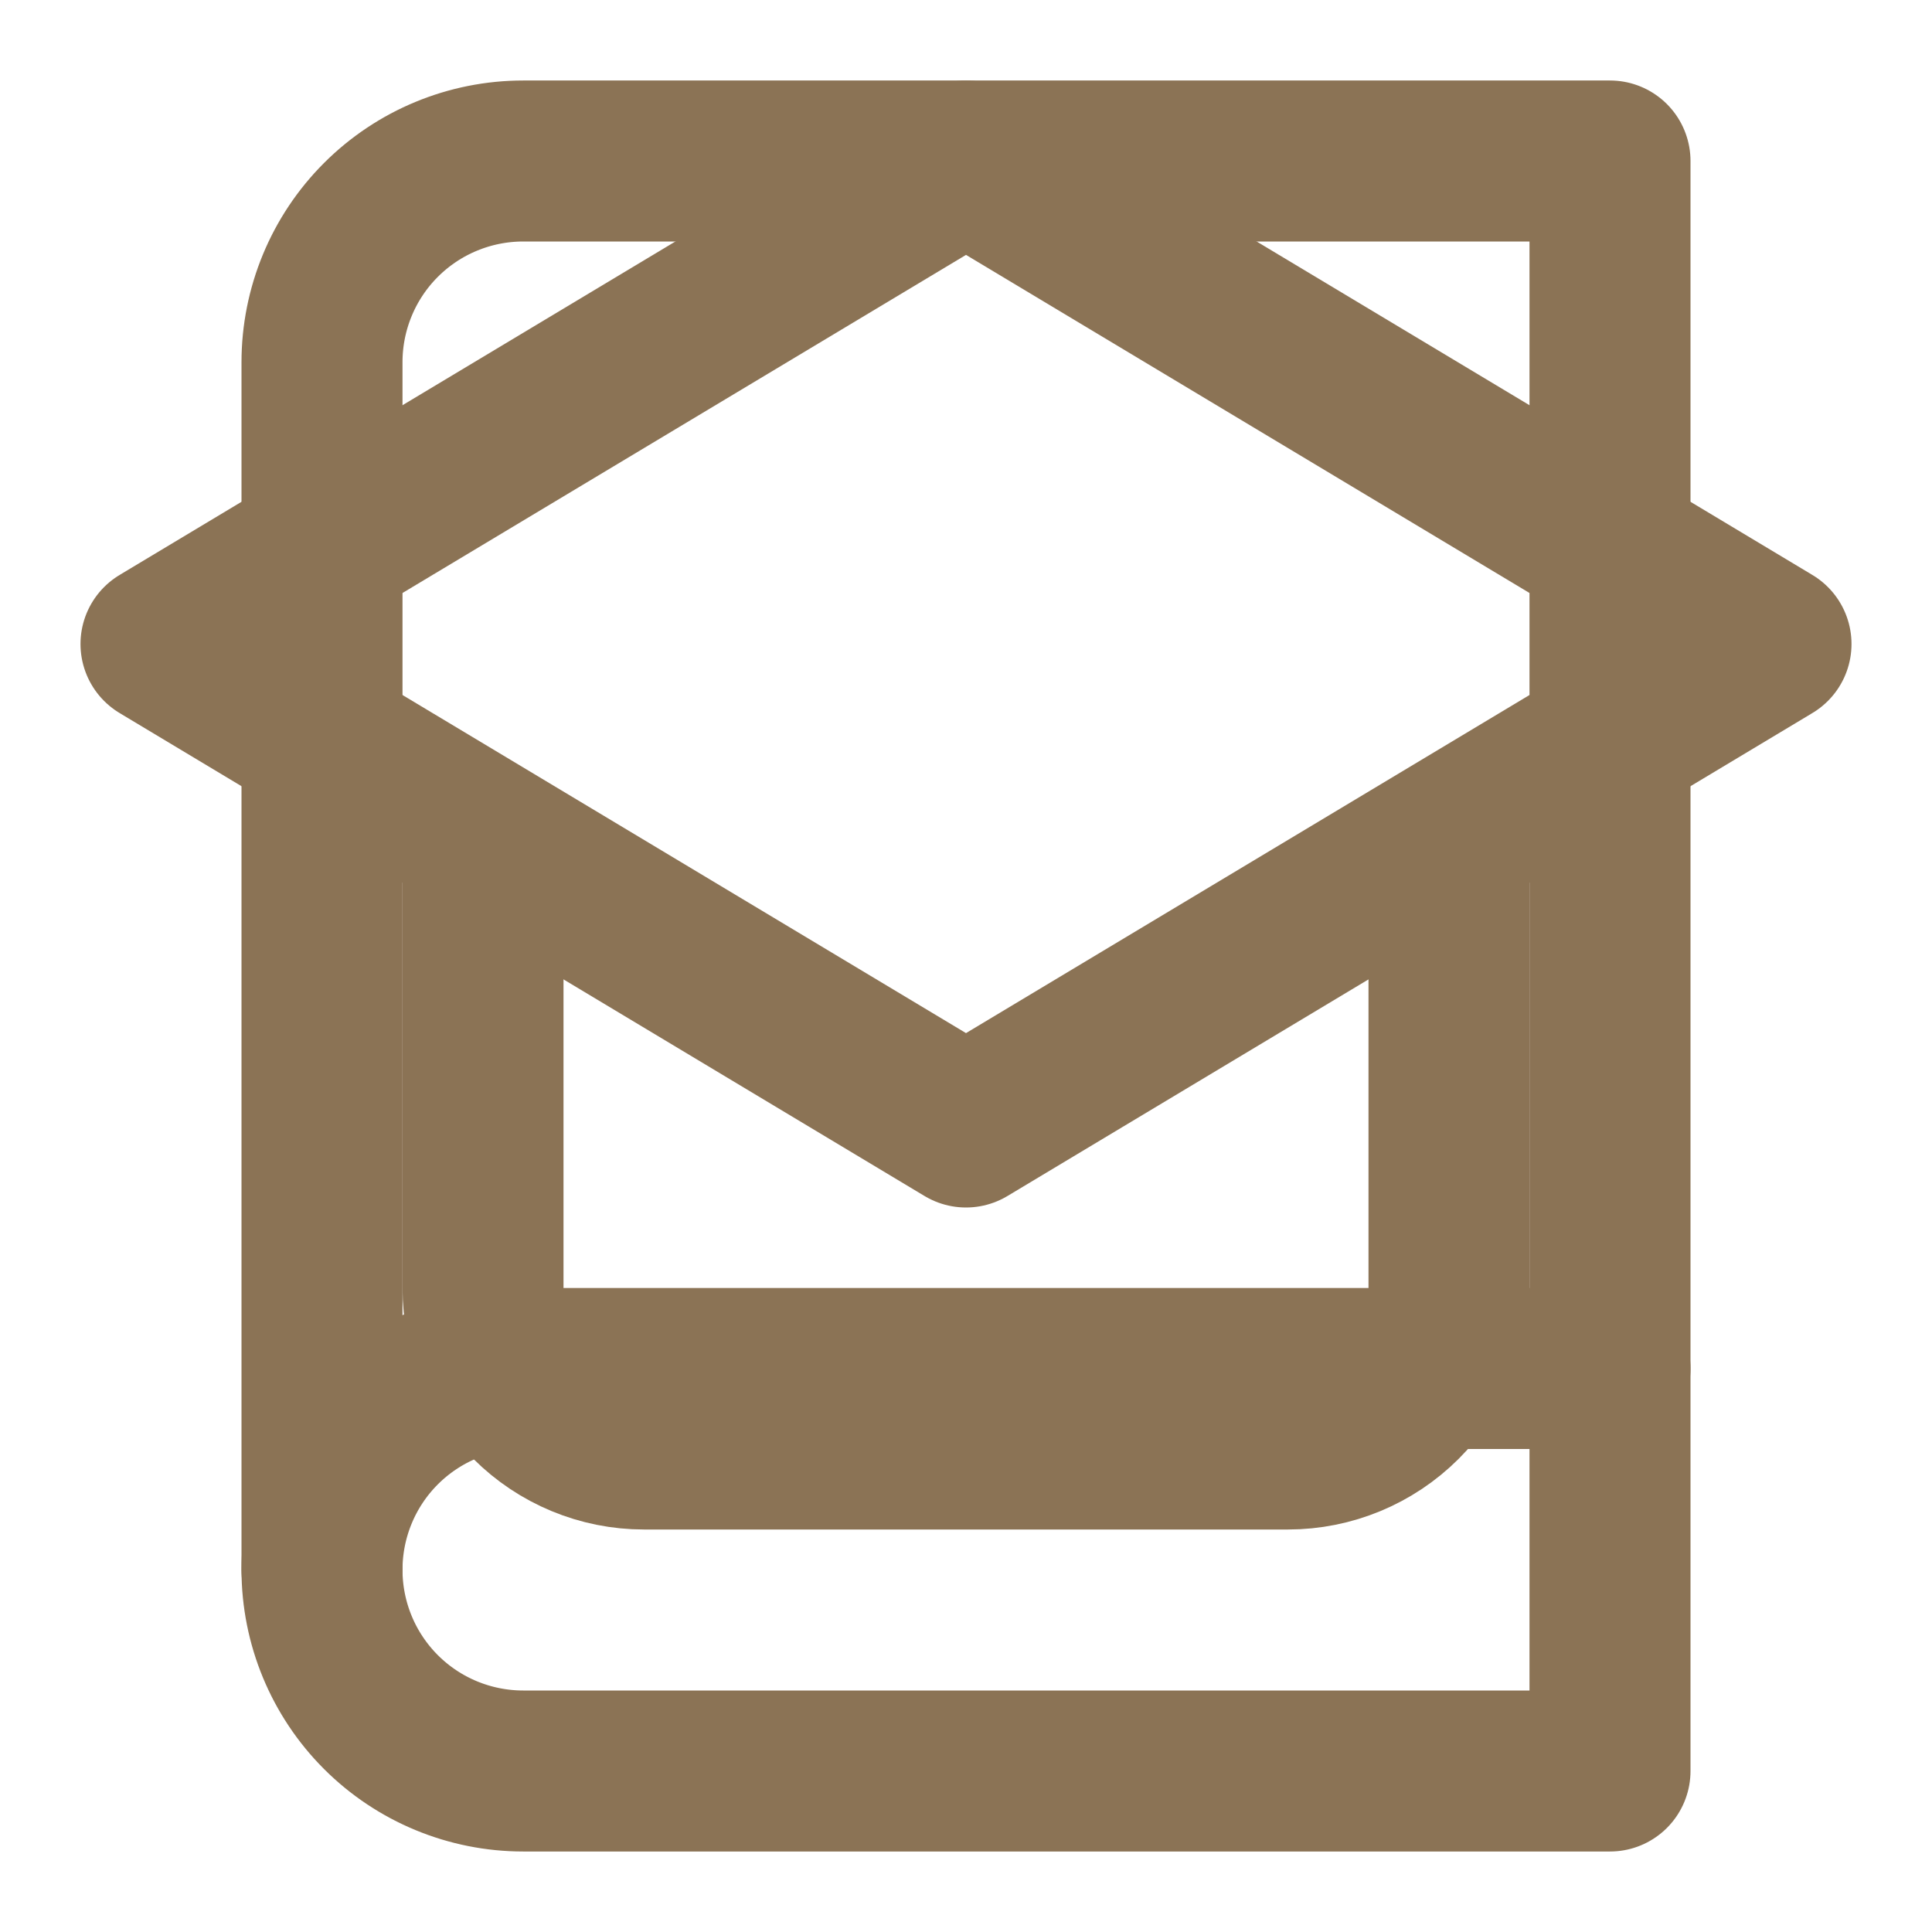
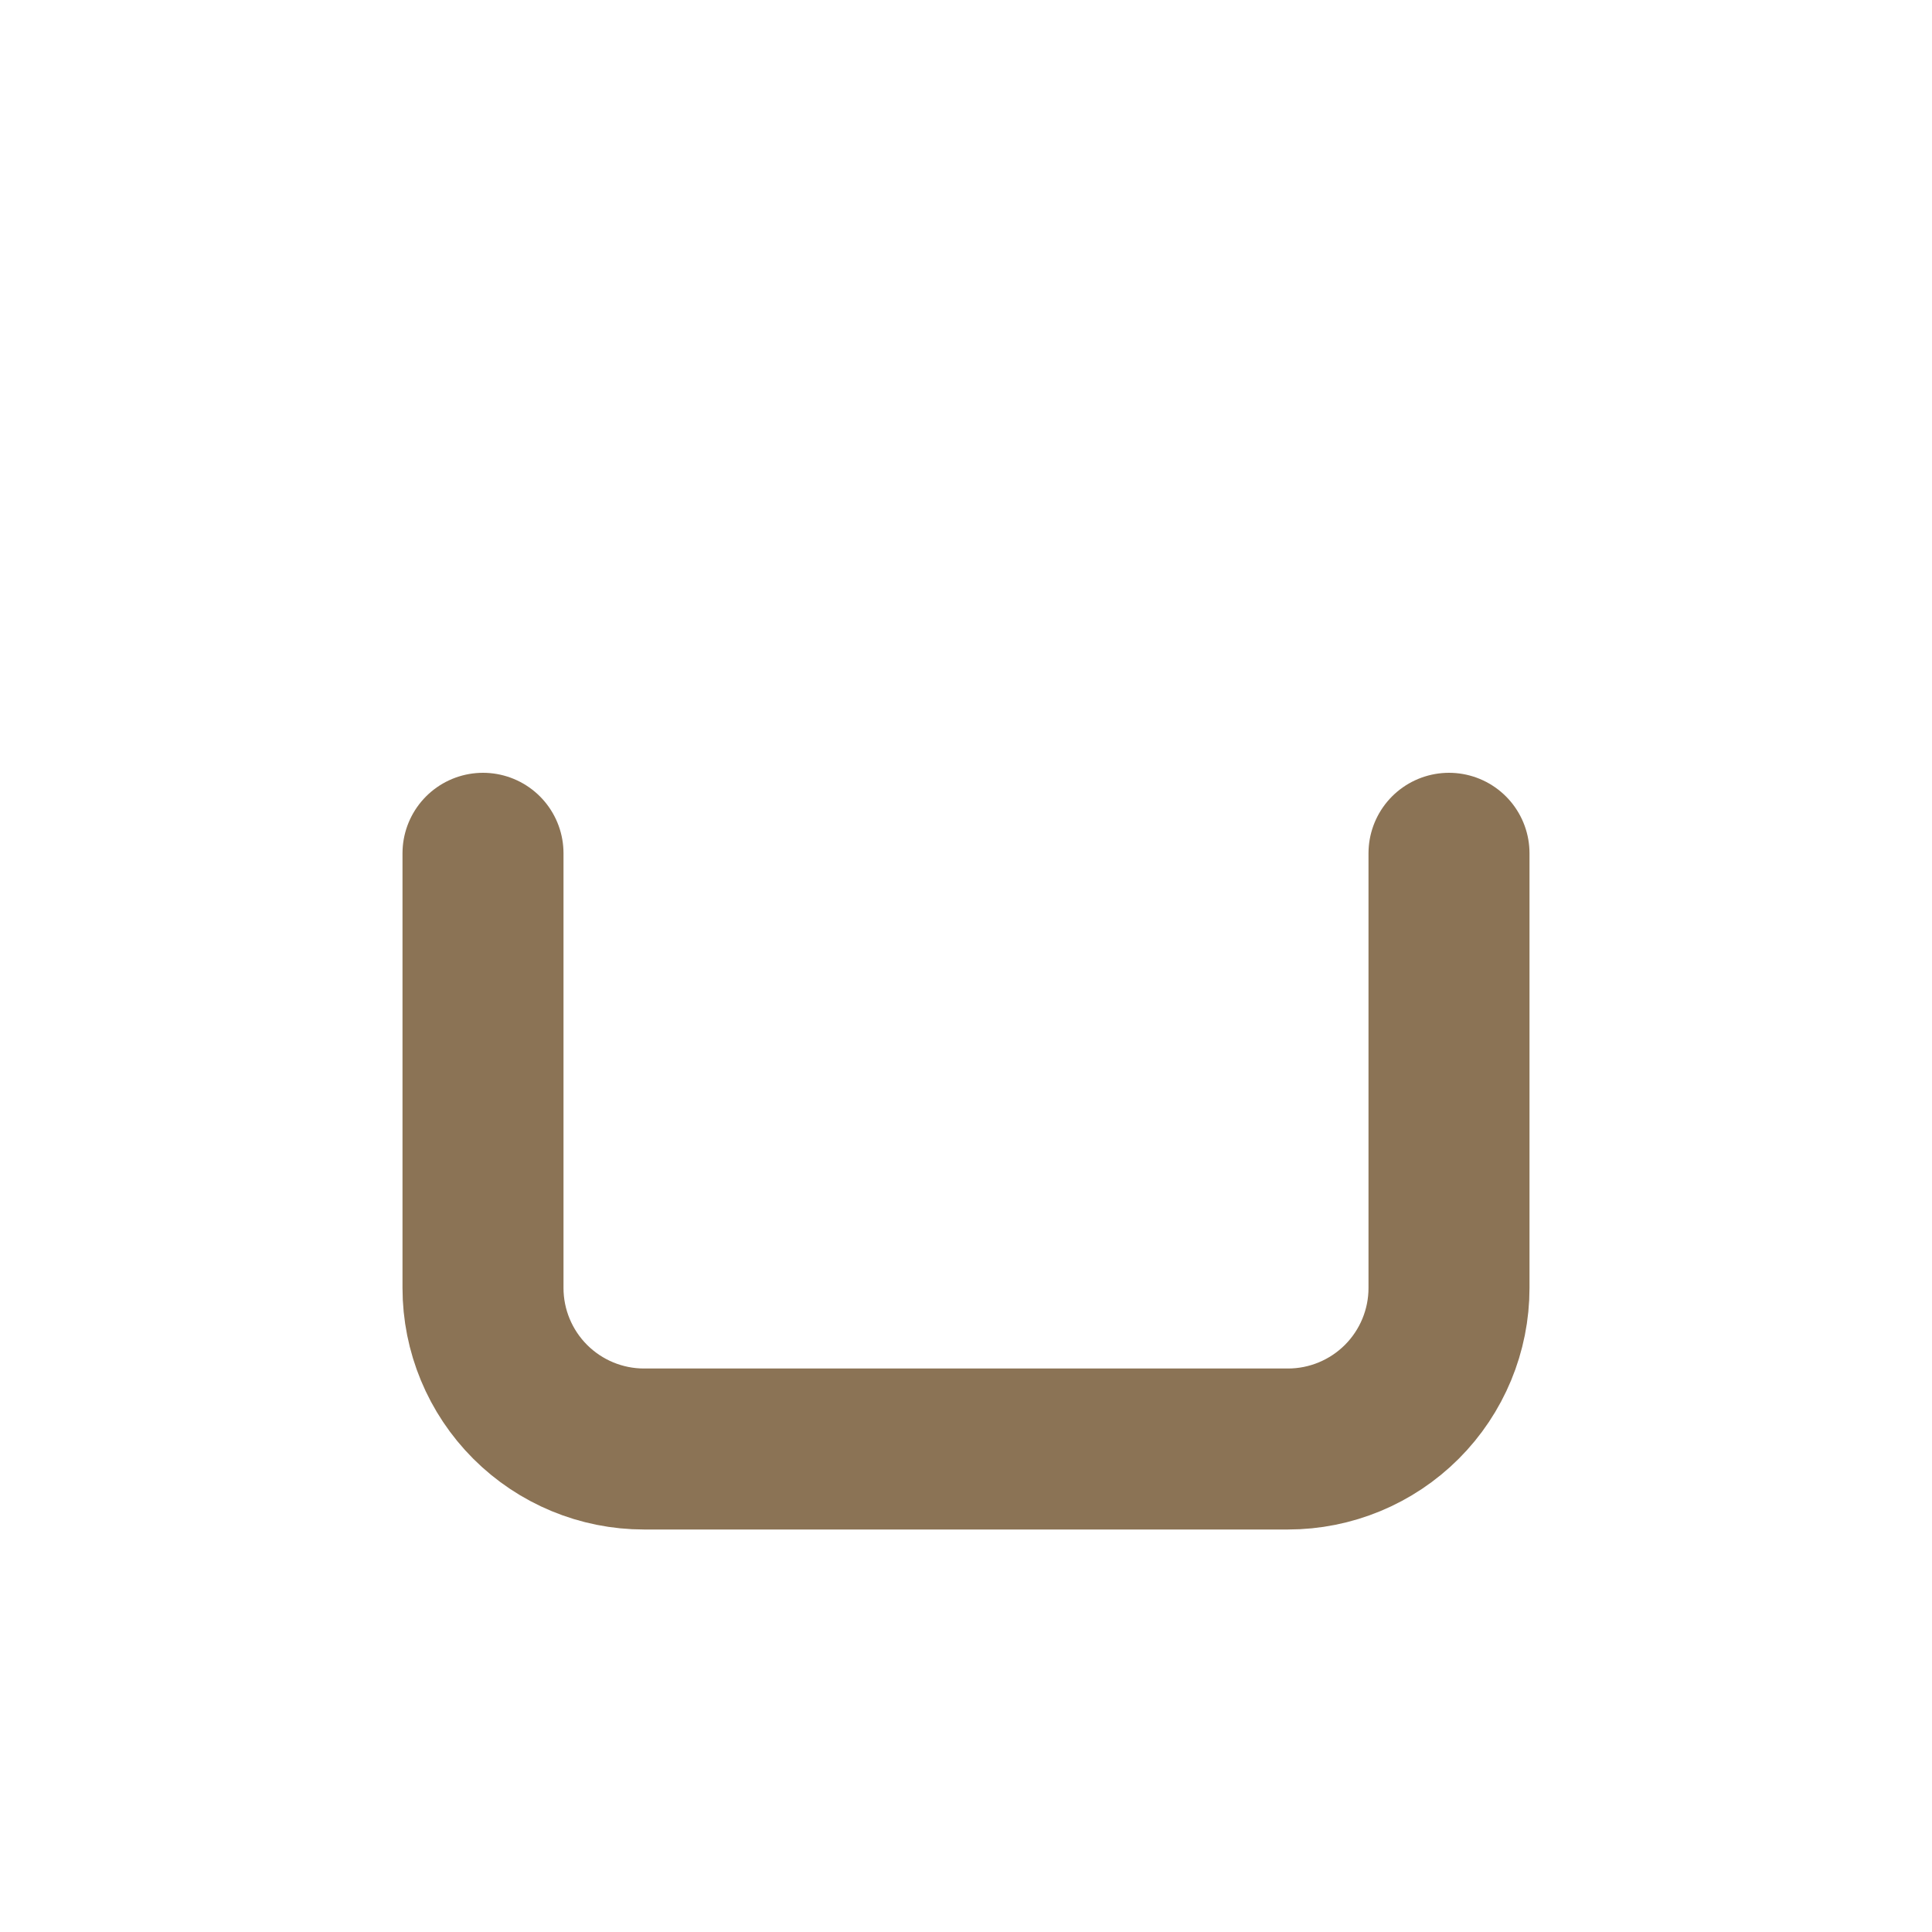
<svg xmlns="http://www.w3.org/2000/svg" width="24" height="24" viewBox="0 0 24 24" fill="none">
-   <path d="M12 14L22 8L12 2L2 8L12 14Z" stroke="#8B7355" stroke-width="2" stroke-linecap="round" stroke-linejoin="round" />
  <path d="M6 10.6V16C6 16.53 6.211 17.039 6.586 17.414C6.961 17.789 7.47 18 8 18H16C16.53 18 17.039 17.789 17.414 17.414C17.789 17.039 18 16.53 18 16V10.6" stroke="#8B7355" stroke-width="2" stroke-linecap="round" stroke-linejoin="round" />
-   <path d="M4 19.5C4 18.837 4.263 18.201 4.732 17.732C5.201 17.263 5.837 17 6.5 17H20" stroke="#8B7355" stroke-width="2" stroke-linecap="round" stroke-linejoin="round" />
-   <path d="M6.5 2H20V22H6.5C5.837 22 5.201 21.737 4.732 21.268C4.263 20.799 4 20.163 4 19.5V4.5C4 3.837 4.263 3.201 4.732 2.732C5.201 2.263 5.837 2 6.5 2Z" stroke="#8B7355" stroke-width="2" stroke-linecap="round" stroke-linejoin="round" />
</svg>